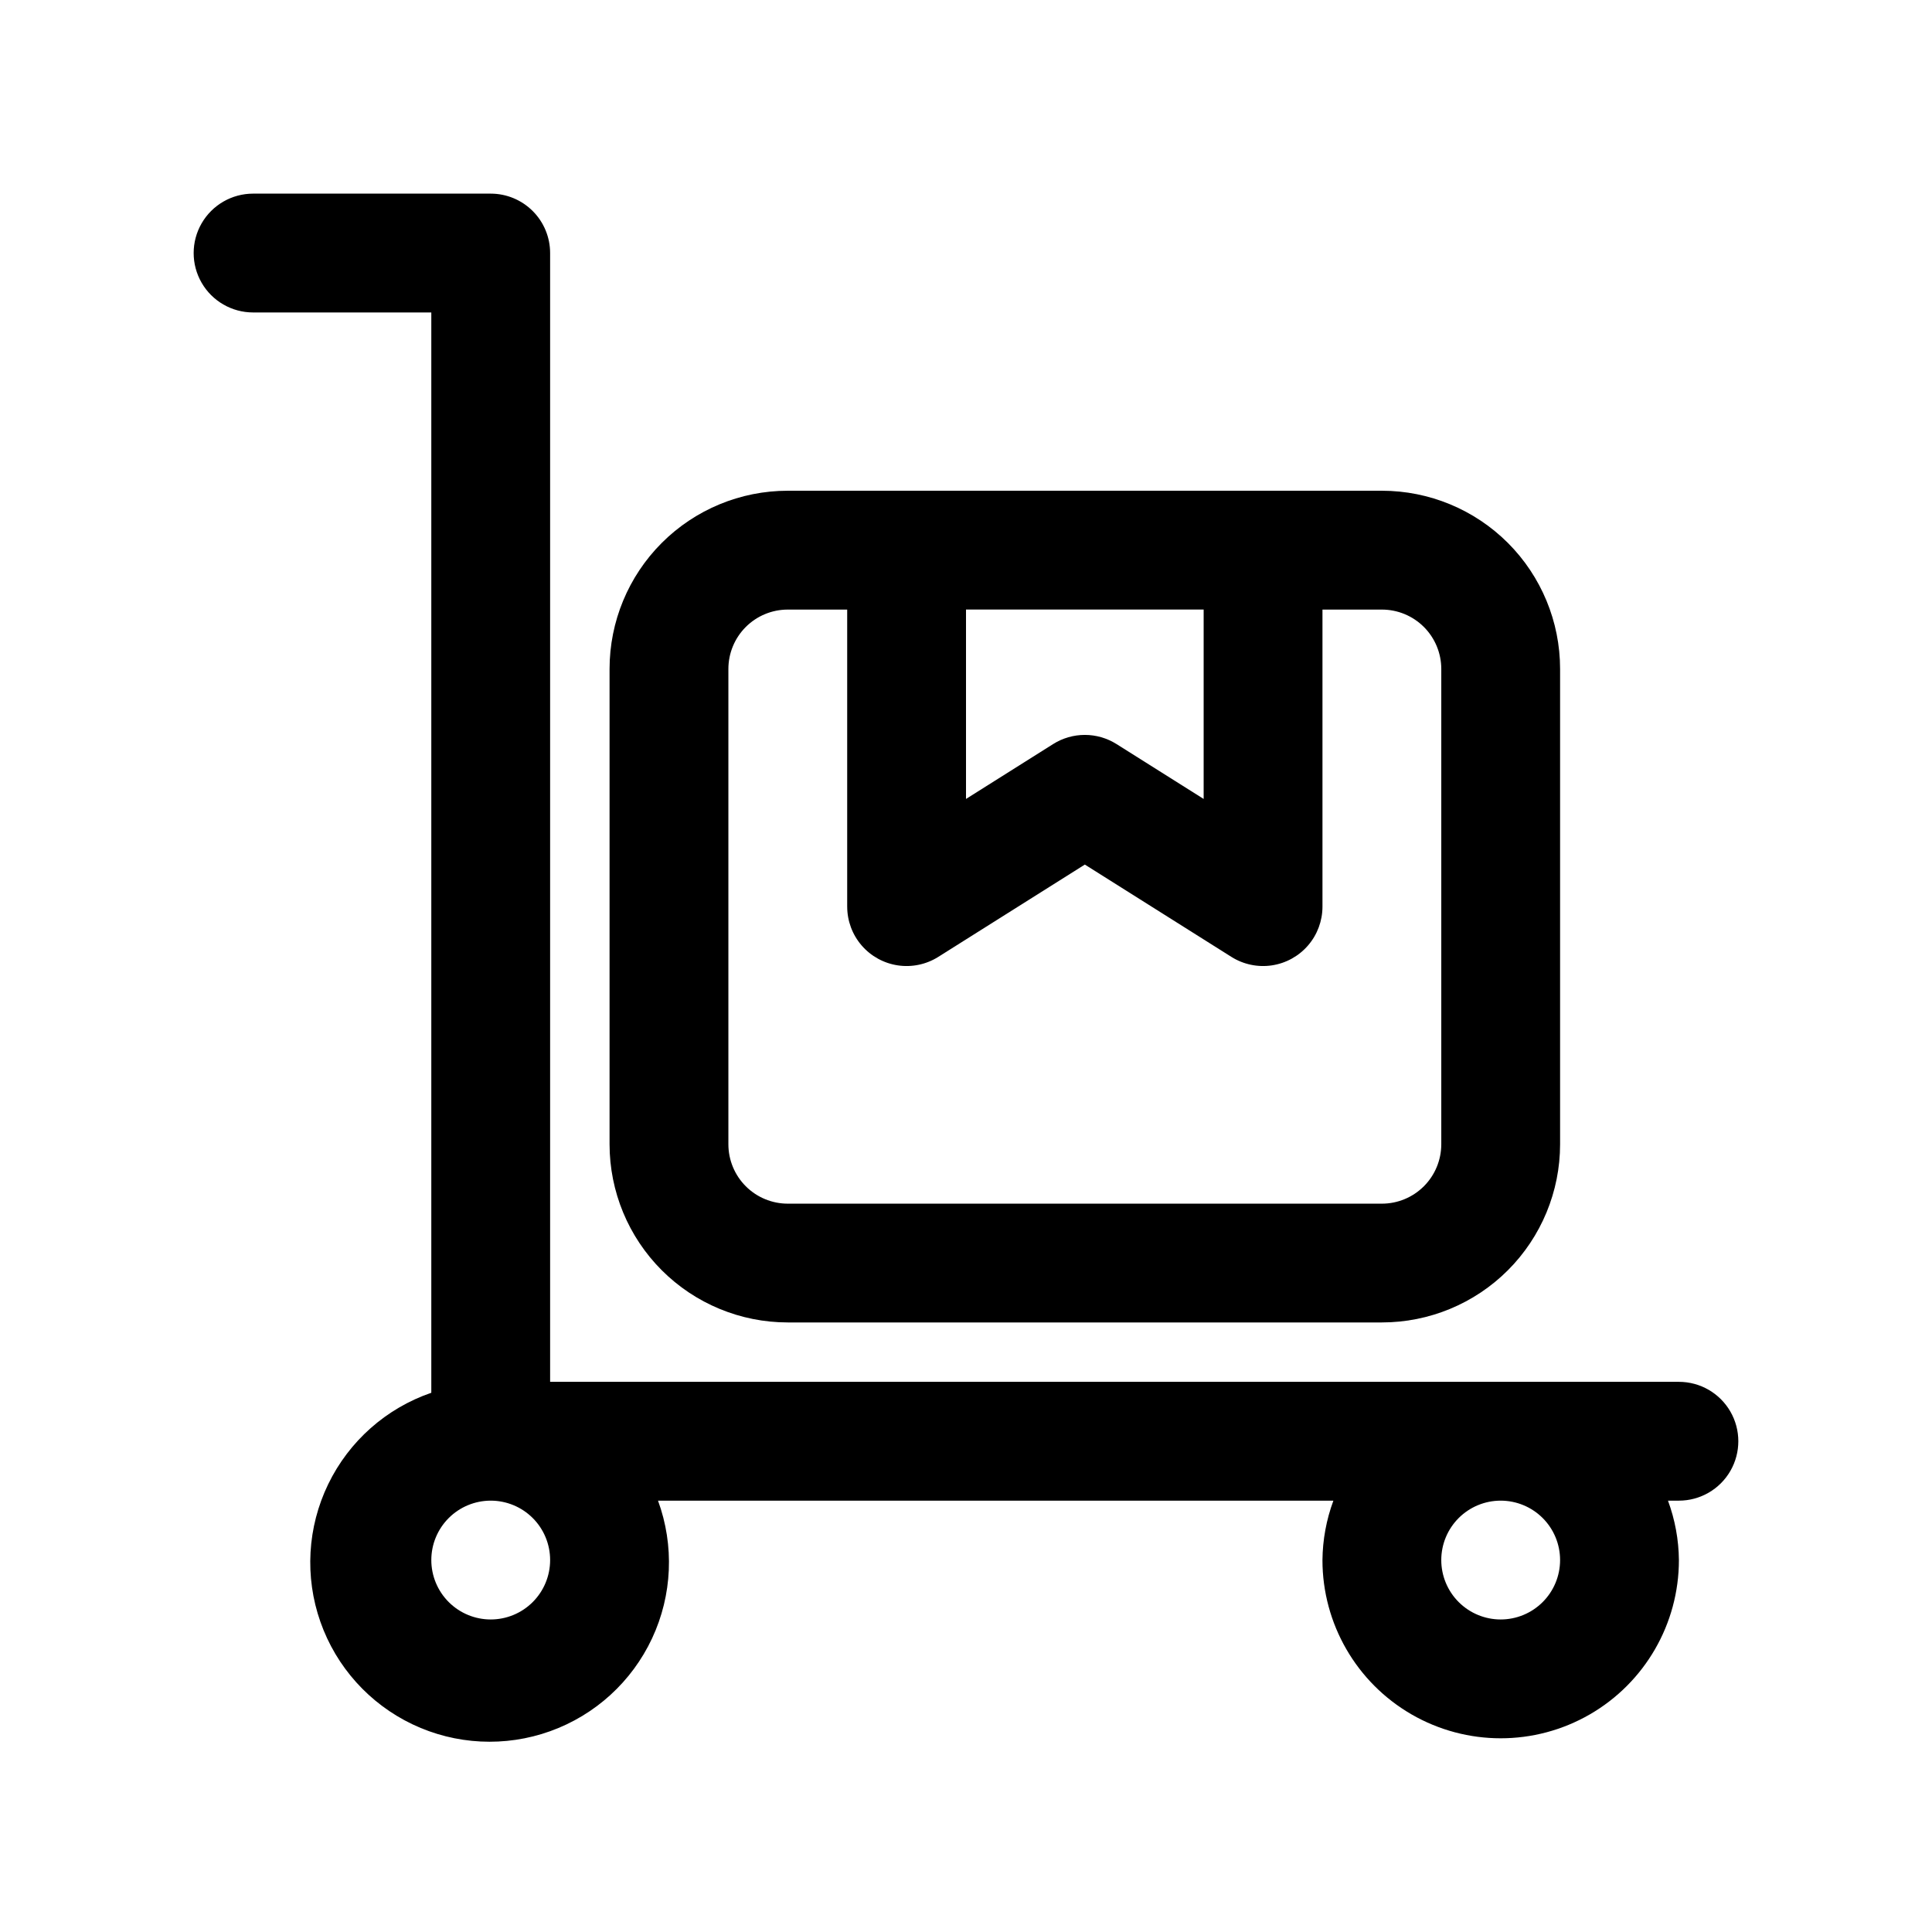
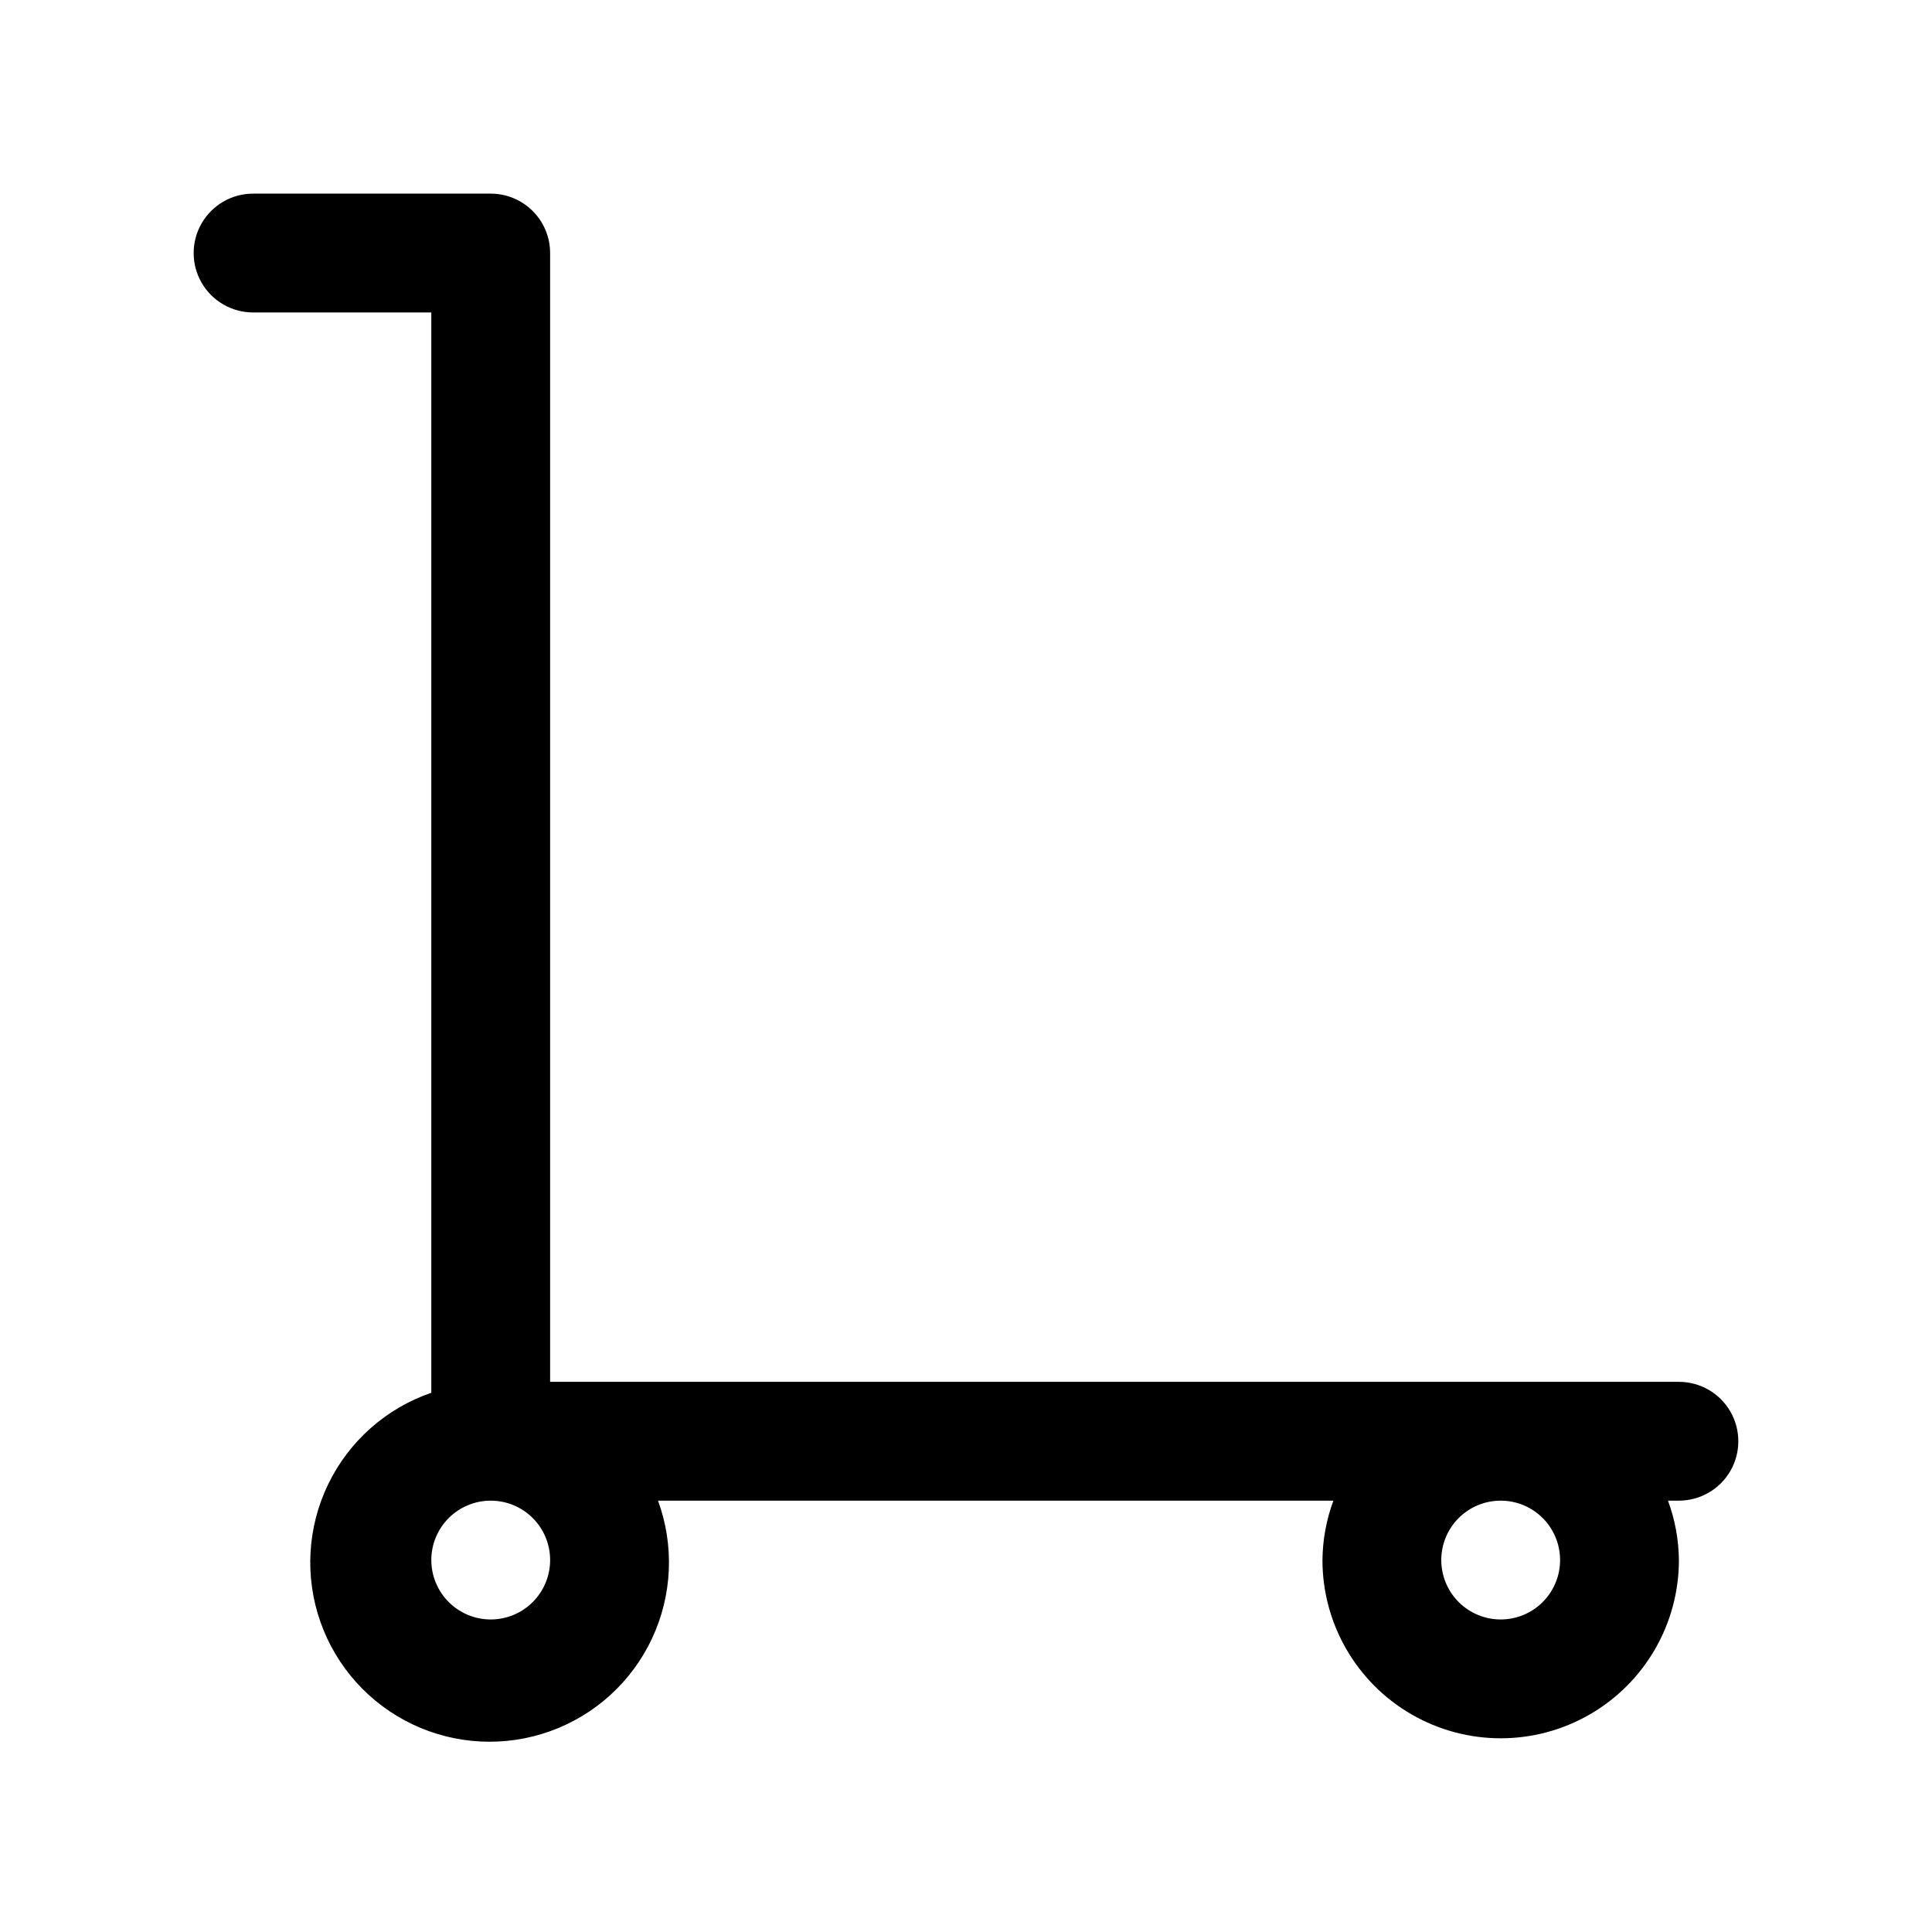
<svg xmlns="http://www.w3.org/2000/svg" fill="#000000" width="800px" height="800px" version="1.1" viewBox="144 144 512 512">
  <g>
-     <path d="m510.21 274.05h-157.44c-12.527 0-24.539 4.977-33.398 13.832-8.855 8.859-13.832 20.871-13.832 33.398v125.95c0 12.527 4.977 24.539 13.832 33.398 8.859 8.859 20.871 13.832 33.398 13.832h157.44c12.527 0 24.539-4.973 33.398-13.832 8.855-8.859 13.832-20.871 13.832-33.398v-125.95c0-12.527-4.977-24.539-13.832-33.398-8.859-8.855-20.871-13.832-33.398-13.832zm-47.23 31.488v50.191l-23.098-14.547c-2.512-1.582-5.422-2.422-8.391-2.422-2.973 0-5.879 0.84-8.395 2.422l-23.094 14.547v-50.191zm62.977 141.7h-0.004c0 4.176-1.656 8.18-4.609 11.133s-6.957 4.613-11.133 4.613h-157.44c-4.176 0-8.18-1.66-11.133-4.613-2.953-2.953-4.609-6.957-4.609-11.133v-125.95c0-4.176 1.656-8.18 4.609-11.133 2.953-2.953 6.957-4.609 11.133-4.609h15.742v78.719h0.004c0 3.769 1.352 7.418 3.812 10.273 2.461 2.859 5.867 4.738 9.598 5.297 3.727 0.559 7.535-0.242 10.723-2.25l38.844-24.465 38.84 24.465c3.191 2.008 6.996 2.809 10.727 2.25 3.727-0.559 7.133-2.438 9.594-5.297 2.461-2.856 3.812-6.504 3.812-10.273v-78.719h15.746c4.176 0 8.18 1.656 11.133 4.609s4.609 6.957 4.609 11.133z" />
    <path d="m211.07 226.81h47.23v286.29c-11.973 4.113-21.809 12.836-27.328 24.234-5.516 11.395-6.262 24.523-2.062 36.469 4.195 11.945 12.984 21.723 24.418 27.164s24.566 6.094 36.484 1.816c11.914-4.277 21.633-13.133 26.996-24.602 5.363-11.469 5.93-24.605 1.574-36.492h178.98c-1.863 5.043-2.844 10.367-2.898 15.742 0 16.875 9.004 32.469 23.617 40.906s32.621 8.438 47.234 0 23.613-24.031 23.613-40.906c-0.051-5.375-1.031-10.699-2.894-15.742h2.894c5.625 0 10.824-3 13.637-7.871 2.812-4.871 2.812-10.875 0-15.746s-8.012-7.871-13.637-7.871h-299.14v-299.14c0-4.176-1.656-8.18-4.609-11.133-2.953-2.953-6.957-4.613-11.133-4.613h-62.977c-5.625 0-10.824 3.004-13.637 7.875-2.812 4.871-2.812 10.871 0 15.742s8.012 7.871 13.637 7.871zm78.719 330.62c0 4.176-1.656 8.18-4.609 11.133-2.953 2.953-6.957 4.613-11.133 4.613s-8.18-1.66-11.133-4.613c-2.953-2.953-4.613-6.957-4.613-11.133s1.66-8.18 4.613-11.133c2.953-2.949 6.957-4.609 11.133-4.609s8.18 1.66 11.133 4.609c2.953 2.953 4.609 6.957 4.609 11.133zm267.65 0c0 4.176-1.656 8.18-4.609 11.133-2.953 2.953-6.957 4.613-11.133 4.613-4.176 0-8.18-1.66-11.133-4.613-2.953-2.953-4.613-6.957-4.613-11.133s1.66-8.18 4.613-11.133c2.953-2.949 6.957-4.609 11.133-4.609 4.176 0 8.18 1.66 11.133 4.609 2.953 2.953 4.609 6.957 4.609 11.133z" />
  </g>
</svg>